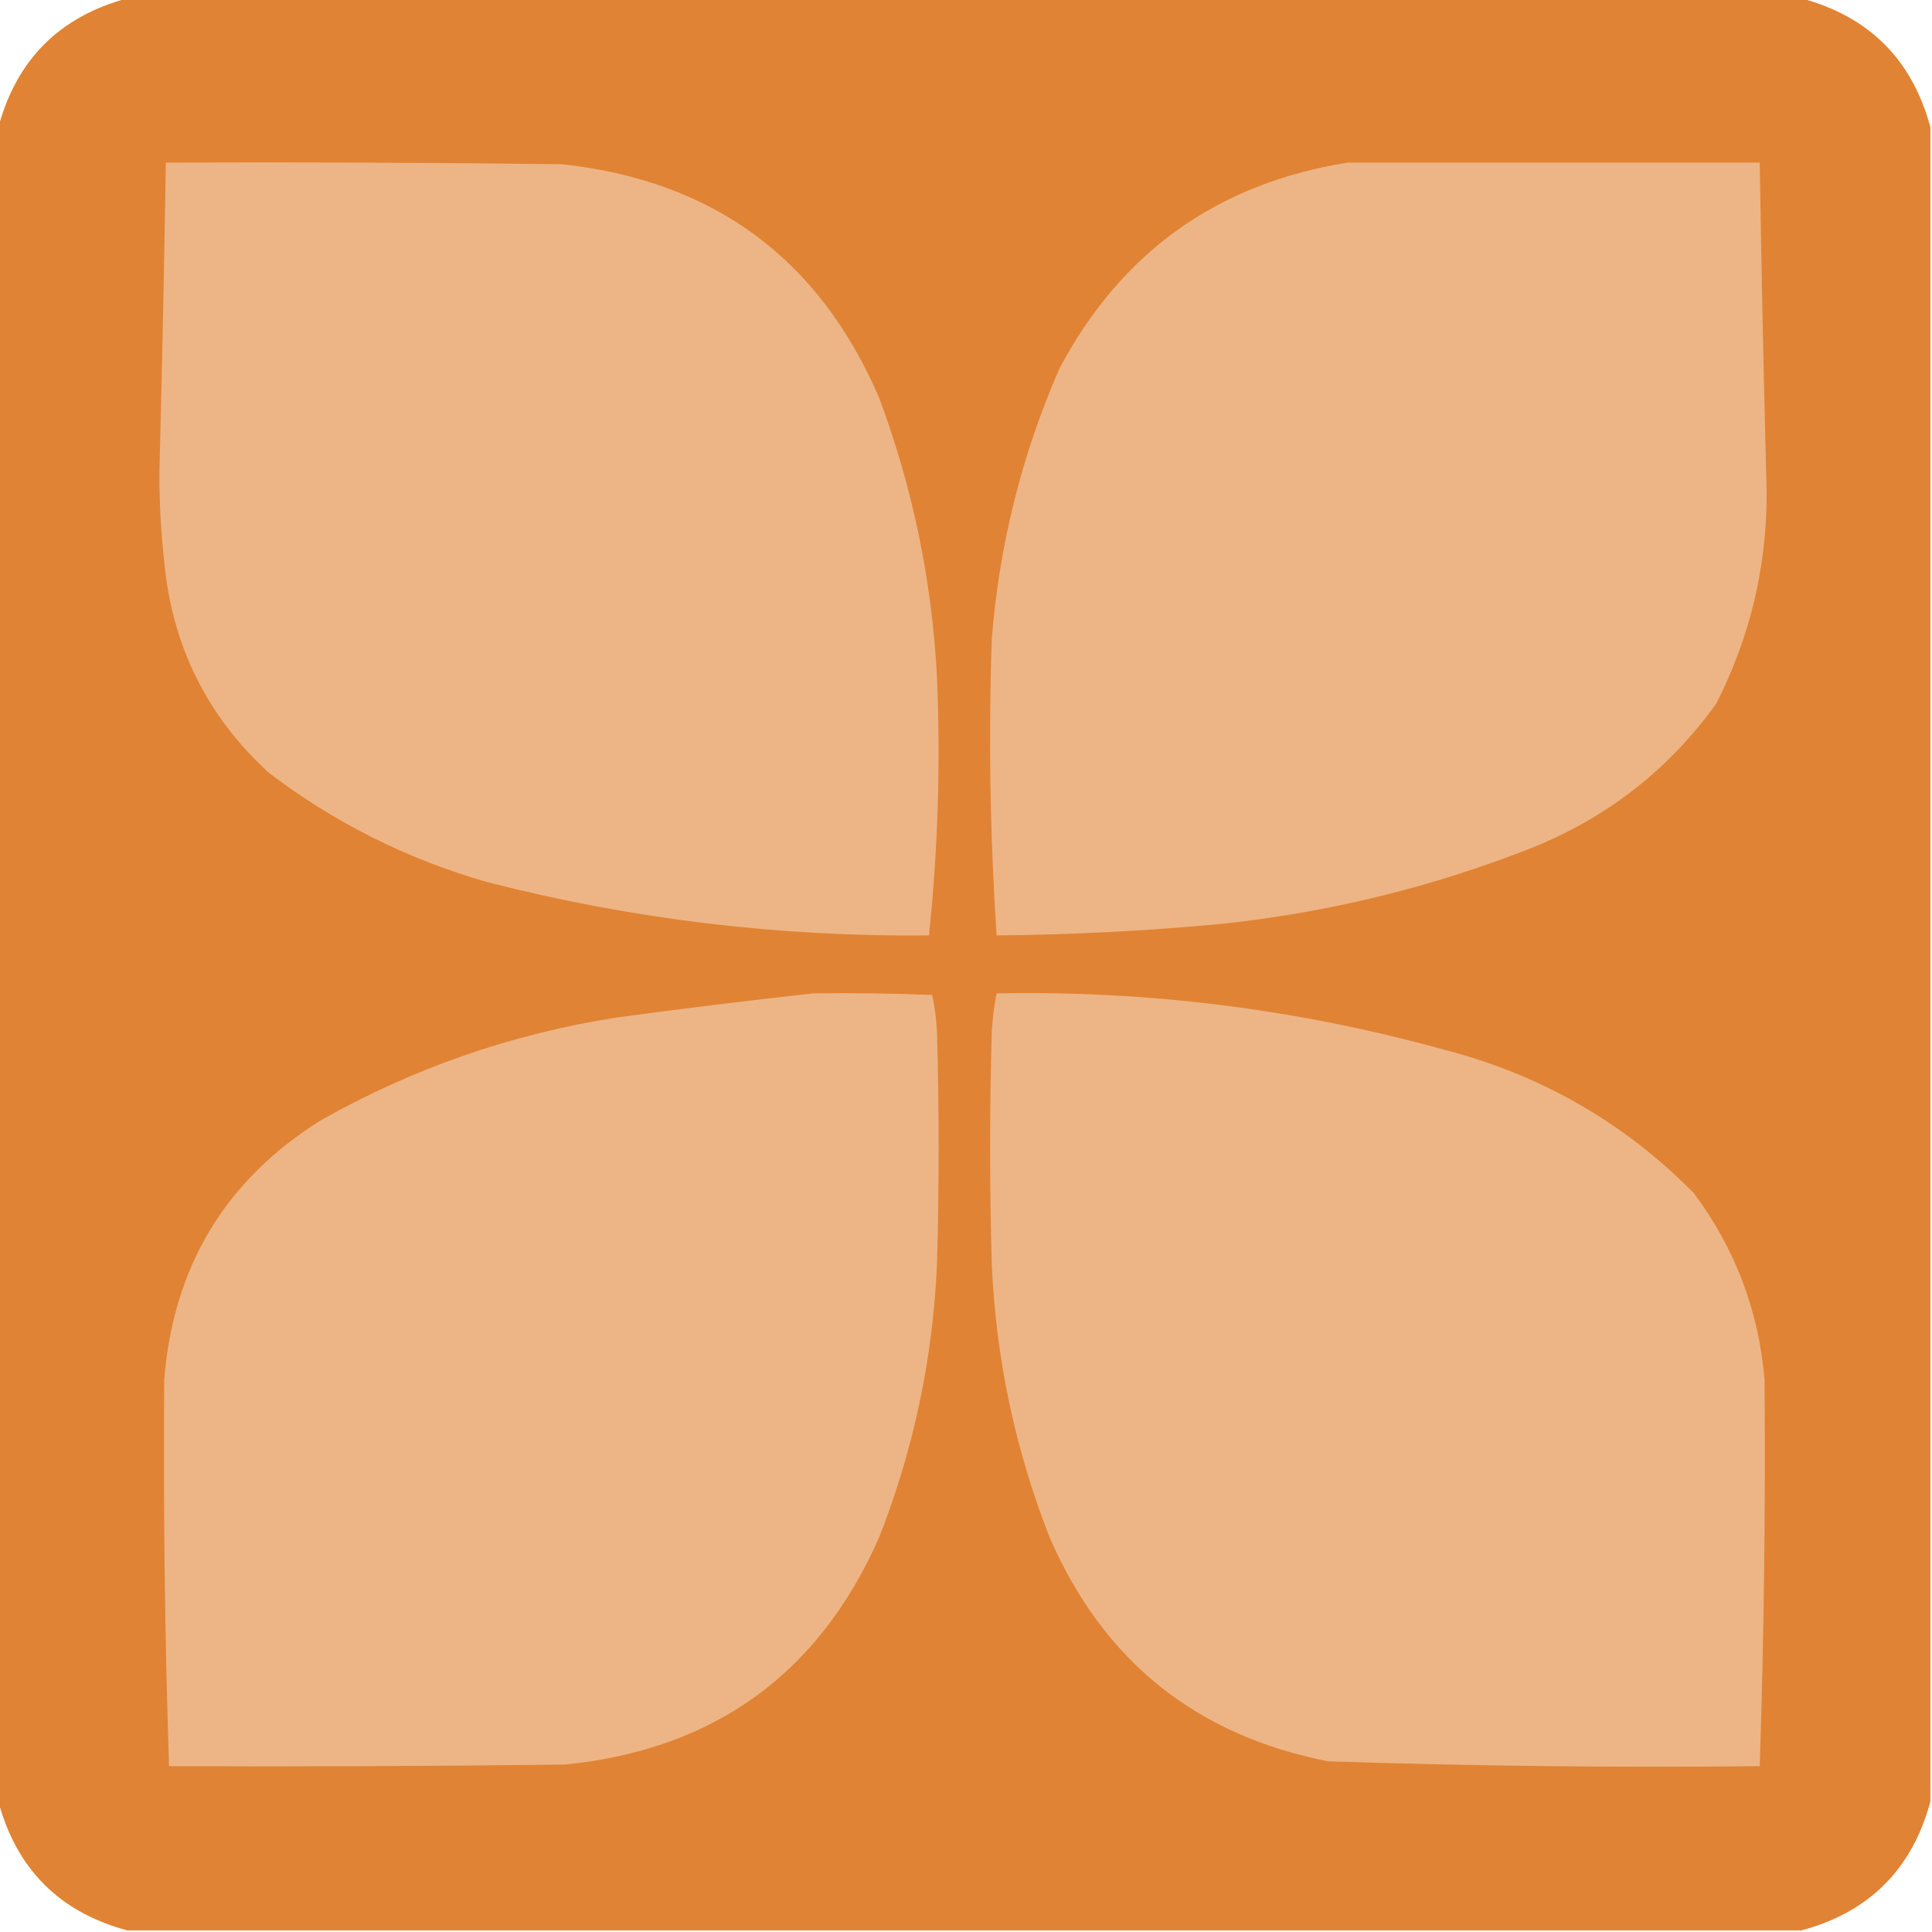
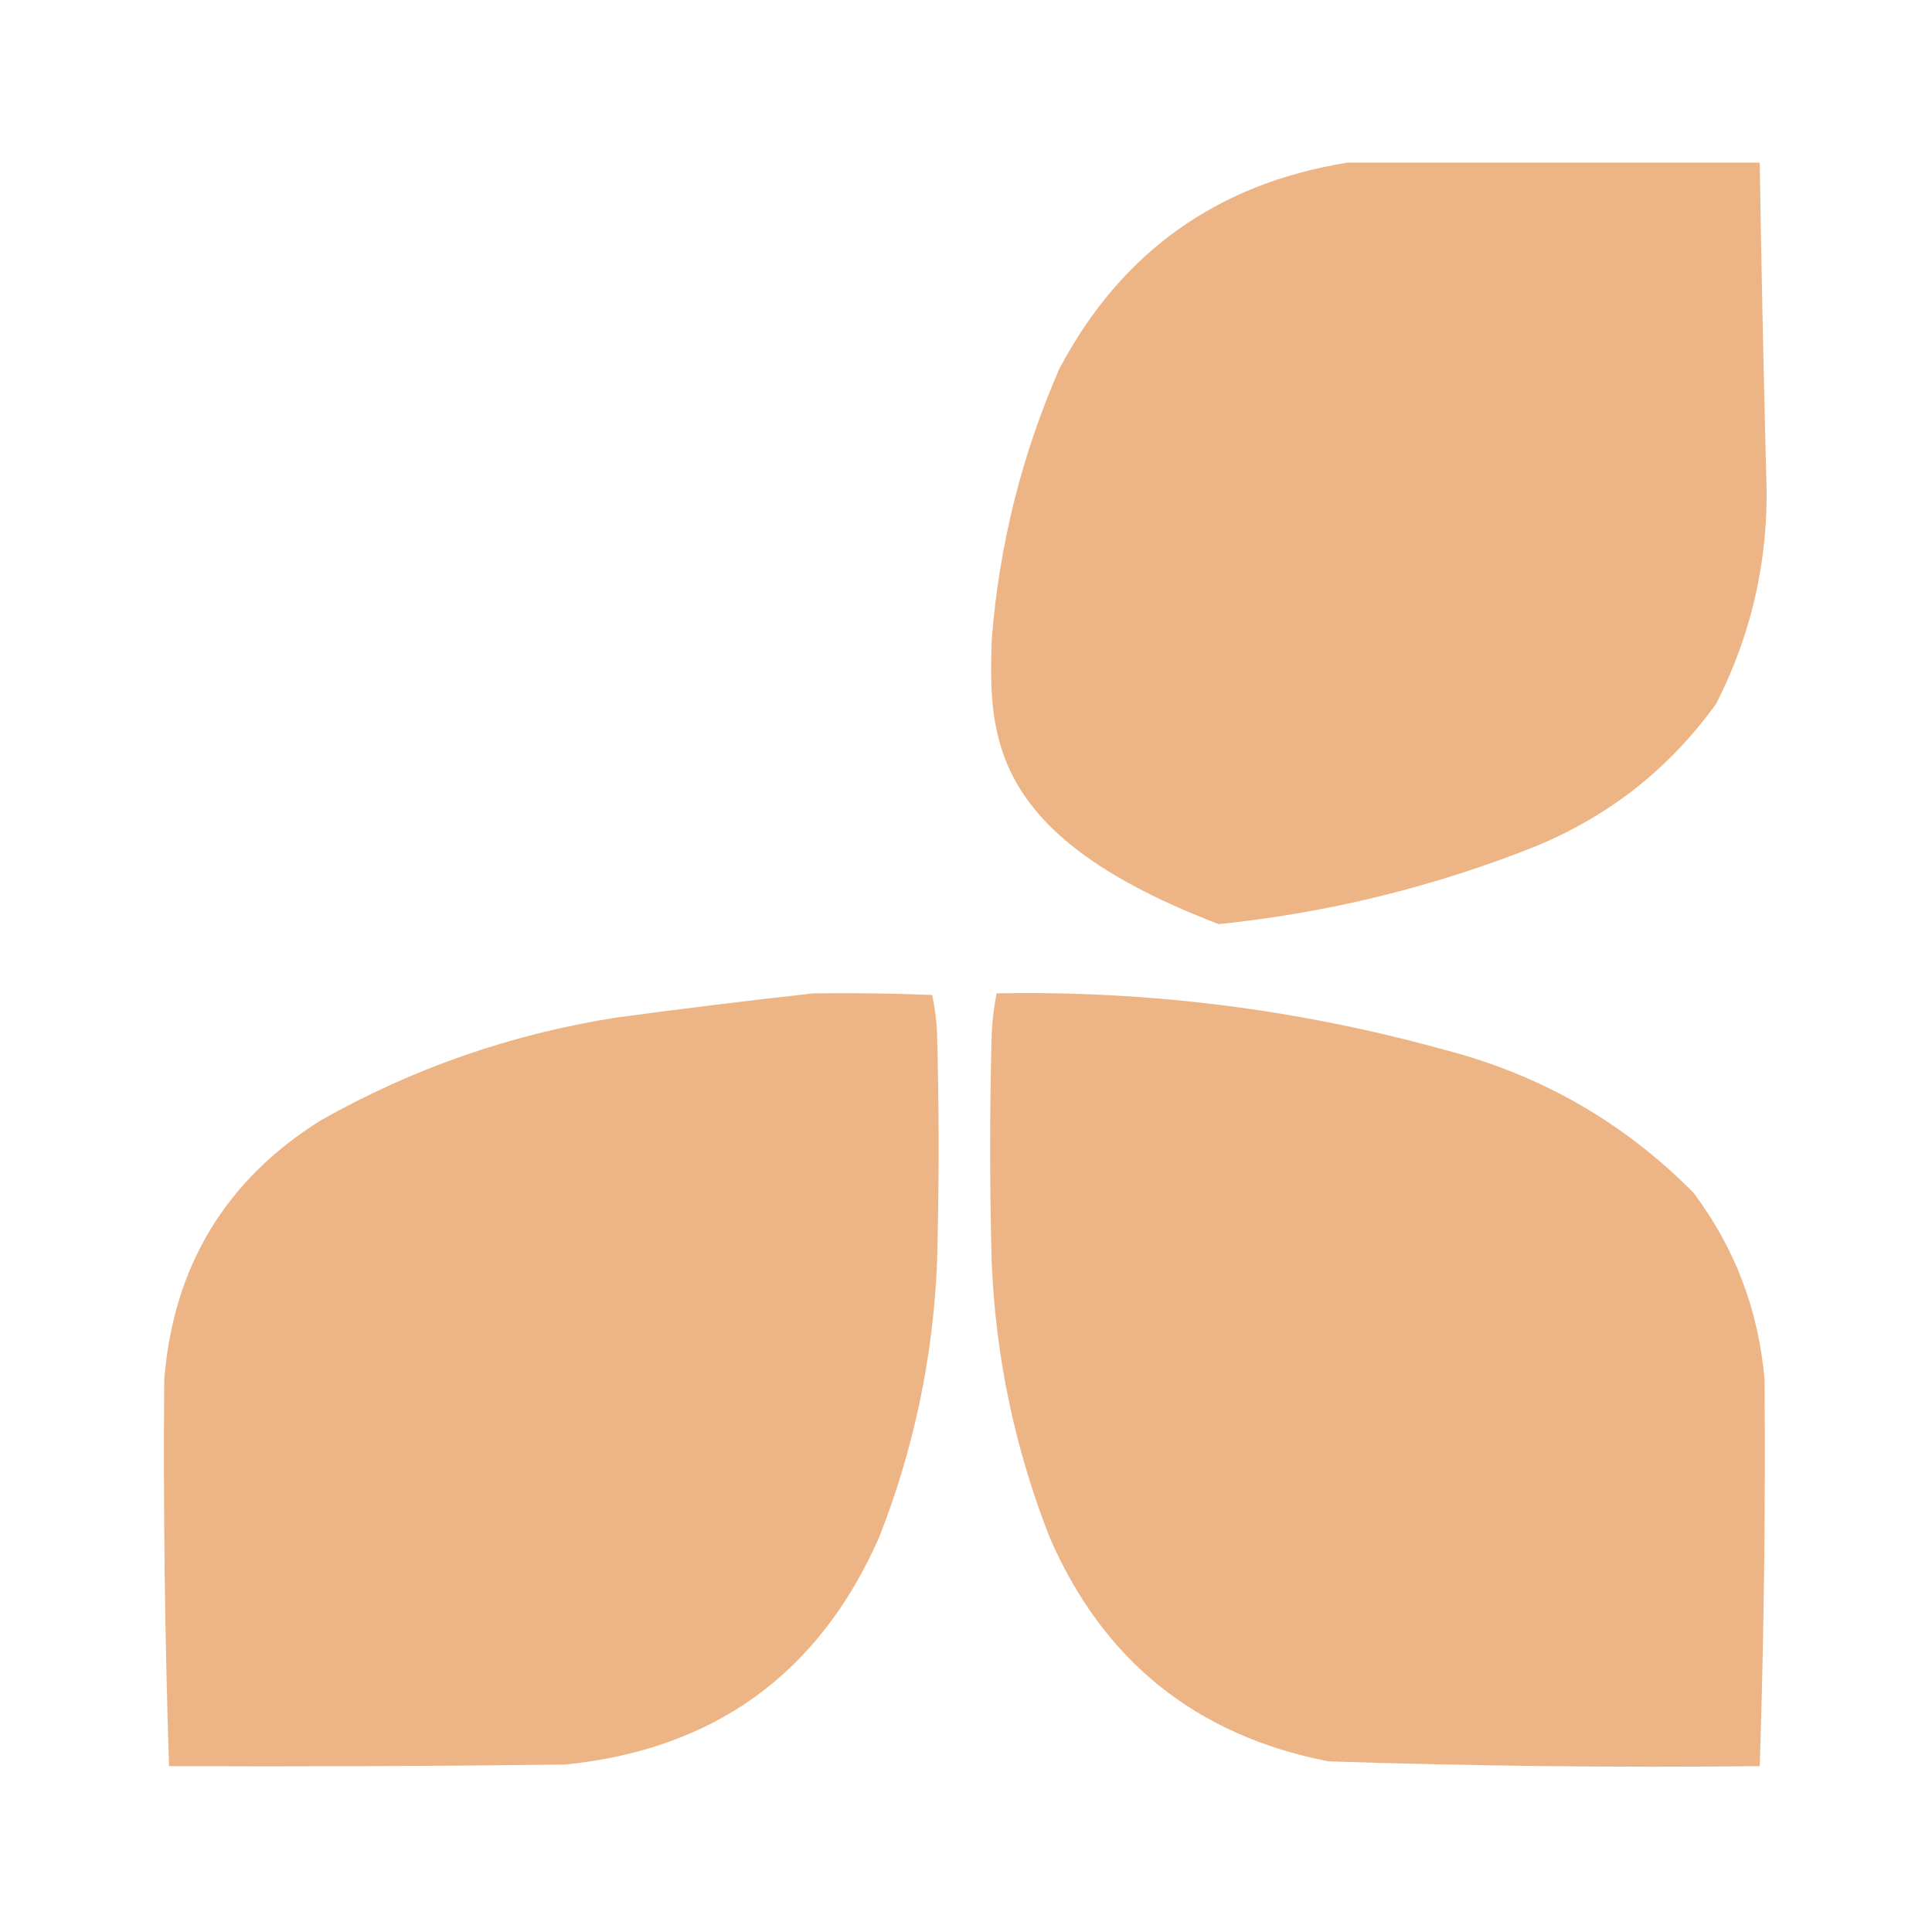
<svg xmlns="http://www.w3.org/2000/svg" version="1.1" width="600px" height="600px" style="shape-rendering:geometricPrecision; text-rendering:geometricPrecision; image-rendering:optimizeQuality; fill-rule:evenodd; clip-rule:evenodd">
  <g>
-     <path style="opacity:0.999" fill="#e18334" d="M 39.5,-0.5 C 212.833,-0.5 386.167,-0.5 559.5,-0.5C 580.5,5.167 593.833,18.5 599.5,39.5C 599.5,212.833 599.5,386.167 599.5,559.5C 593.833,580.5 580.5,593.833 559.5,599.5C 386.167,599.5 212.833,599.5 39.5,599.5C 18.5,593.833 5.167,580.5 -0.5,559.5C -0.5,386.167 -0.5,212.833 -0.5,39.5C 5.167,18.5 18.5,5.167 39.5,-0.5 Z" />
-   </g>
+     </g>
  <g>
-     <path style="opacity:1" fill="#edb585" d="M 51.5,50.5 C 92.501,50.333 133.501,50.5 174.5,51C 221.563,56.09 254.396,80.257 273,123.5C 283.478,151.555 289.478,180.555 291,210.5C 292.12,237.243 291.286,263.909 288.5,290.5C 242.073,290.988 196.406,285.488 151.5,274C 126.602,266.884 103.935,255.551 83.5,240C 64.301,222.434 53.467,200.601 51,174.5C 49.996,165.364 49.496,156.198 49.5,147C 50.326,114.835 50.993,82.669 51.5,50.5 Z" />
-   </g>
+     </g>
  <g>
-     <path style="opacity:1" fill="#edb585" d="M 418.5,50.5 C 461.167,50.5 503.833,50.5 546.5,50.5C 547.007,82.669 547.674,114.835 548.5,147C 549.568,172.222 544.402,196.056 533,218.5C 518.489,238.69 499.656,253.523 476.5,263C 444.952,275.515 412.285,283.515 378.5,287C 355.546,289.127 332.546,290.294 309.5,290.5C 307.485,259.879 306.985,229.212 308,198.5C 310.301,169.296 317.301,141.296 329,114.5C 348.174,78.324 378.008,56.99 418.5,50.5 Z" />
+     <path style="opacity:1" fill="#edb585" d="M 418.5,50.5 C 461.167,50.5 503.833,50.5 546.5,50.5C 547.007,82.669 547.674,114.835 548.5,147C 549.568,172.222 544.402,196.056 533,218.5C 518.489,238.69 499.656,253.523 476.5,263C 444.952,275.515 412.285,283.515 378.5,287C 307.485,259.879 306.985,229.212 308,198.5C 310.301,169.296 317.301,141.296 329,114.5C 348.174,78.324 378.008,56.99 418.5,50.5 Z" />
  </g>
  <g>
    <path style="opacity:1" fill="#edb585" d="M 252.5,308.5 C 264.838,308.333 277.171,308.5 289.5,309C 290.297,312.745 290.797,316.579 291,320.5C 291.667,344.5 291.667,368.5 291,392.5C 289.727,421.867 283.727,450.2 273,477.5C 254.298,519.841 221.798,543.341 175.5,548C 134.501,548.5 93.501,548.667 52.5,548.5C 51.191,508.509 50.691,468.509 51,428.5C 53.793,393.383 69.96,366.55 99.5,348C 128.207,331.764 158.874,321.097 191.5,316C 211.951,313.235 232.284,310.735 252.5,308.5 Z" />
  </g>
  <g>
    <path style="opacity:1" fill="#edb585" d="M 309.5,308.5 C 356.712,307.592 403.045,313.425 448.5,326C 478.564,333.773 504.398,348.606 526,370.5C 538.835,387.661 546.168,406.994 548,428.5C 548.309,468.509 547.809,508.509 546.5,548.5C 501.8,548.969 457.133,548.469 412.5,547C 371.458,538.951 342.625,515.785 326,477.5C 315.273,450.2 309.273,421.867 308,392.5C 307.333,368.5 307.333,344.5 308,320.5C 308.233,316.415 308.733,312.415 309.5,308.5 Z" />
  </g>
</svg>